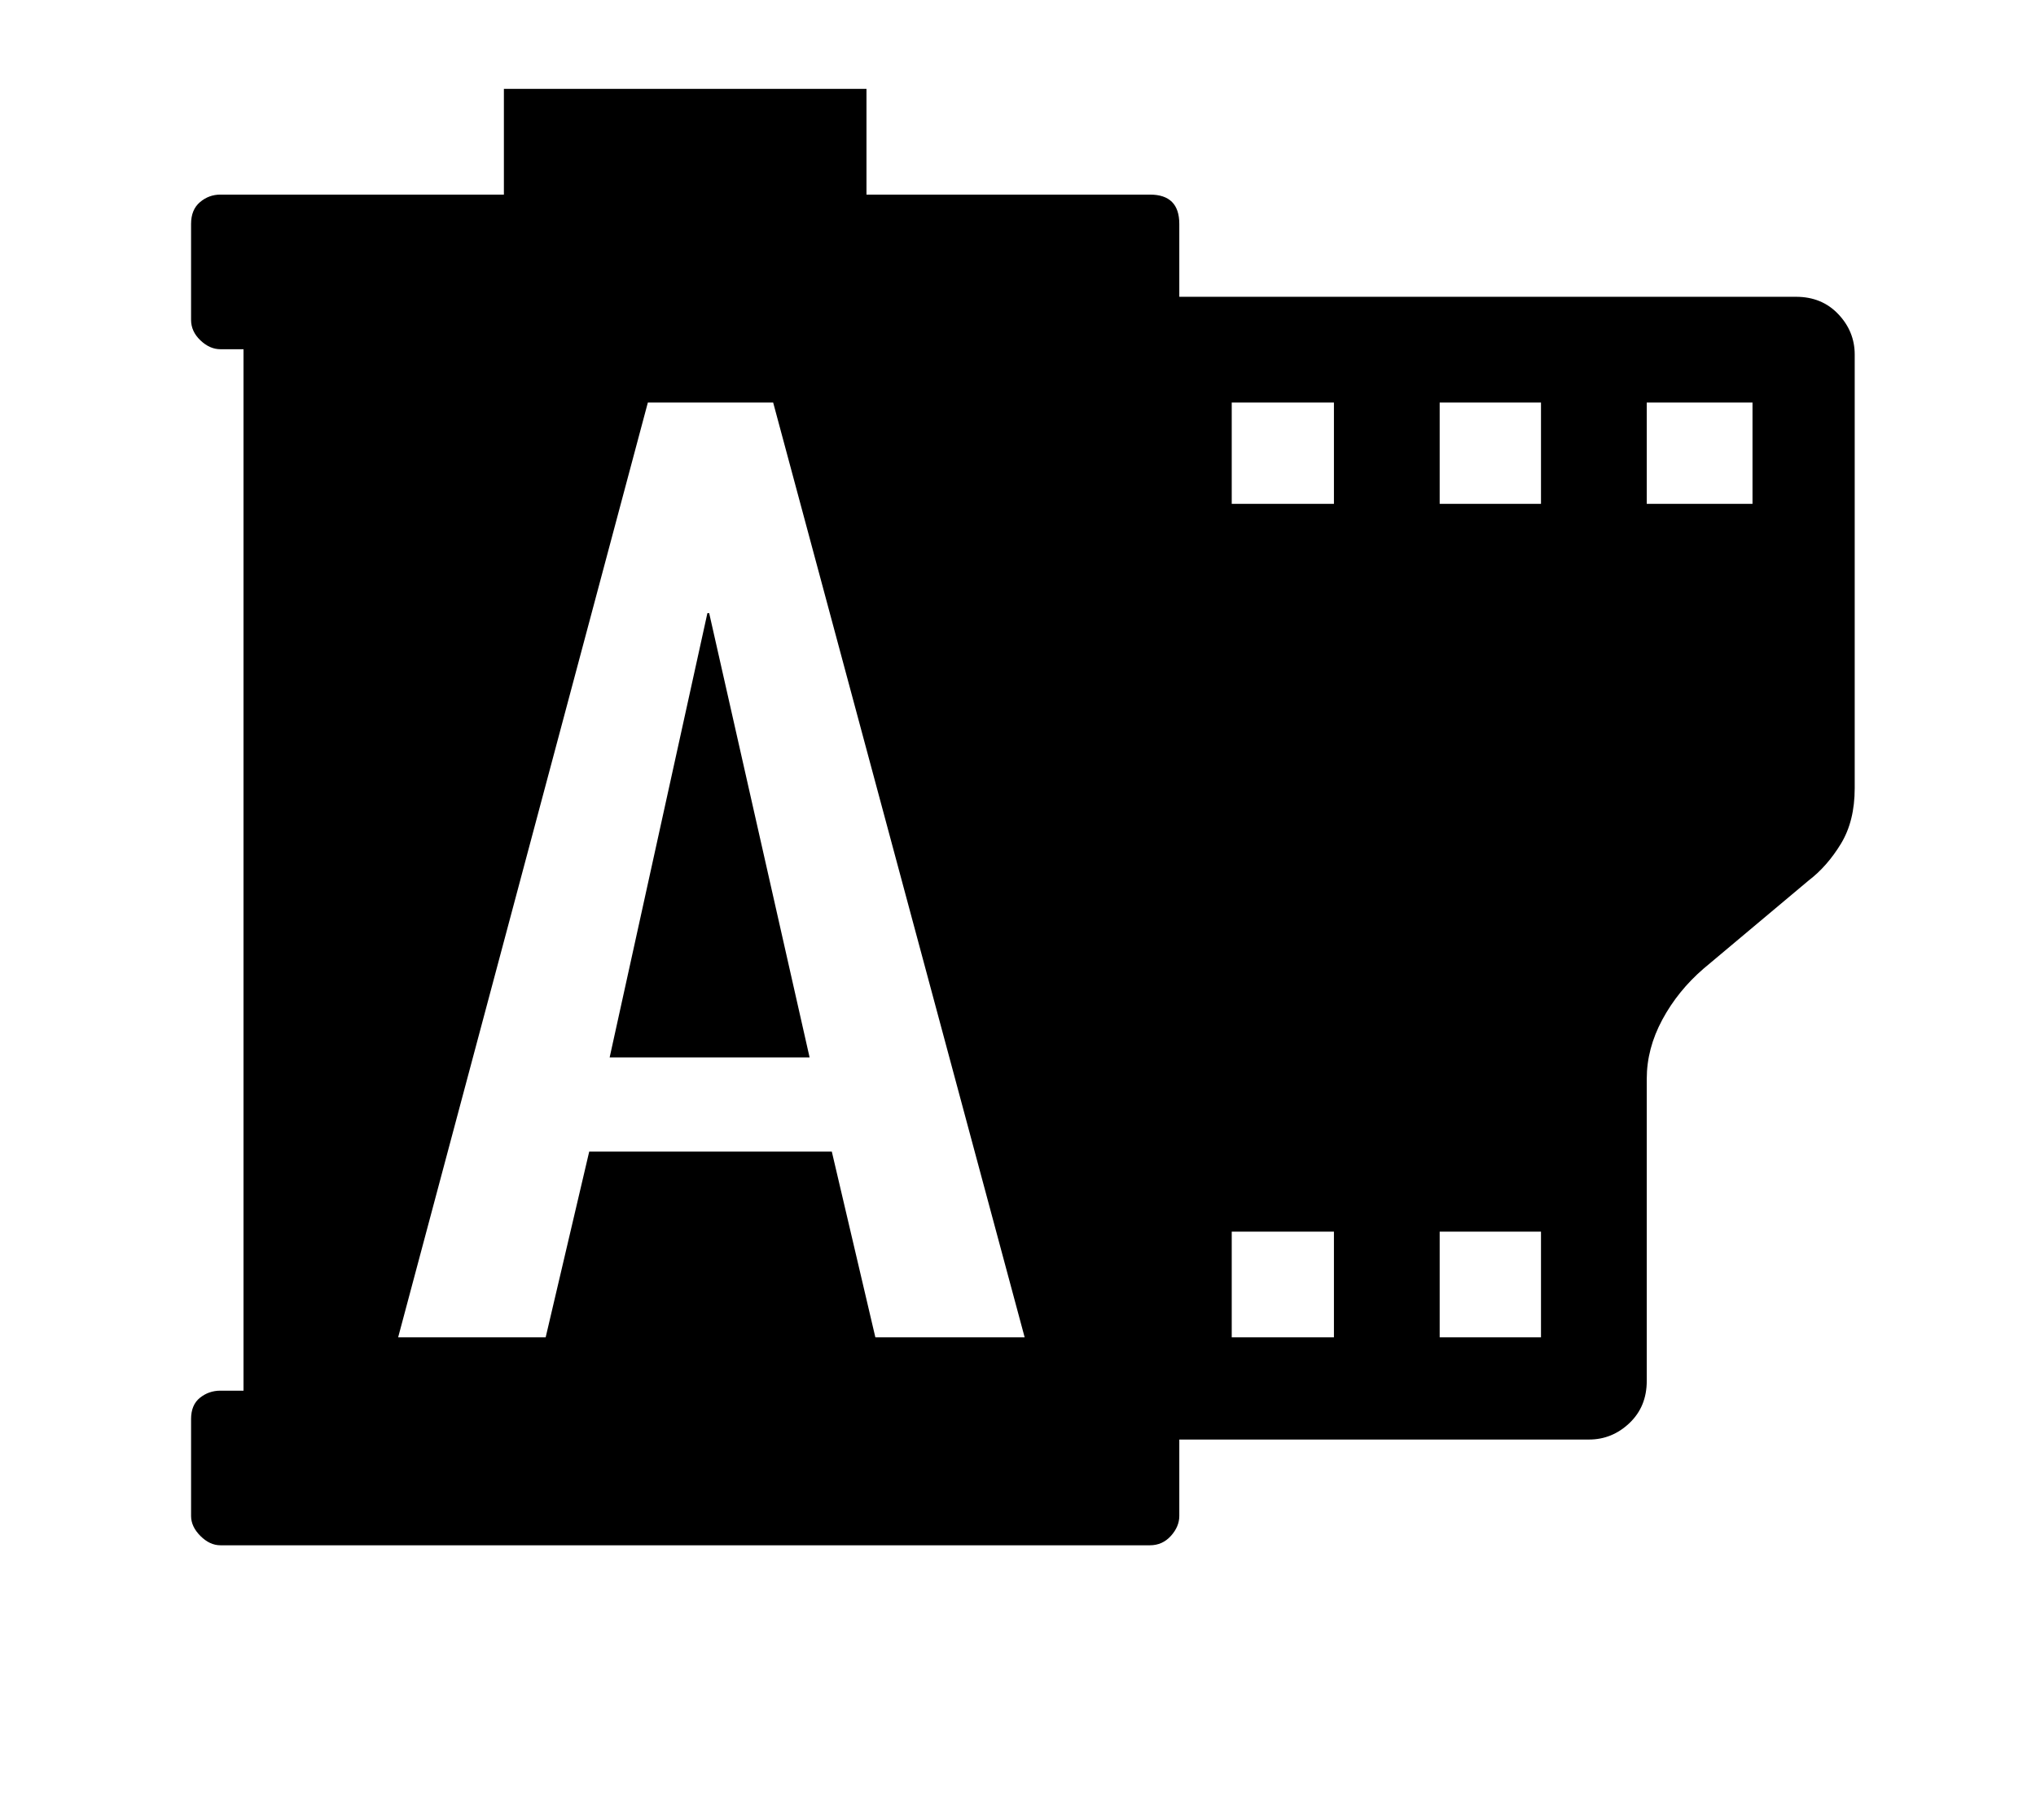
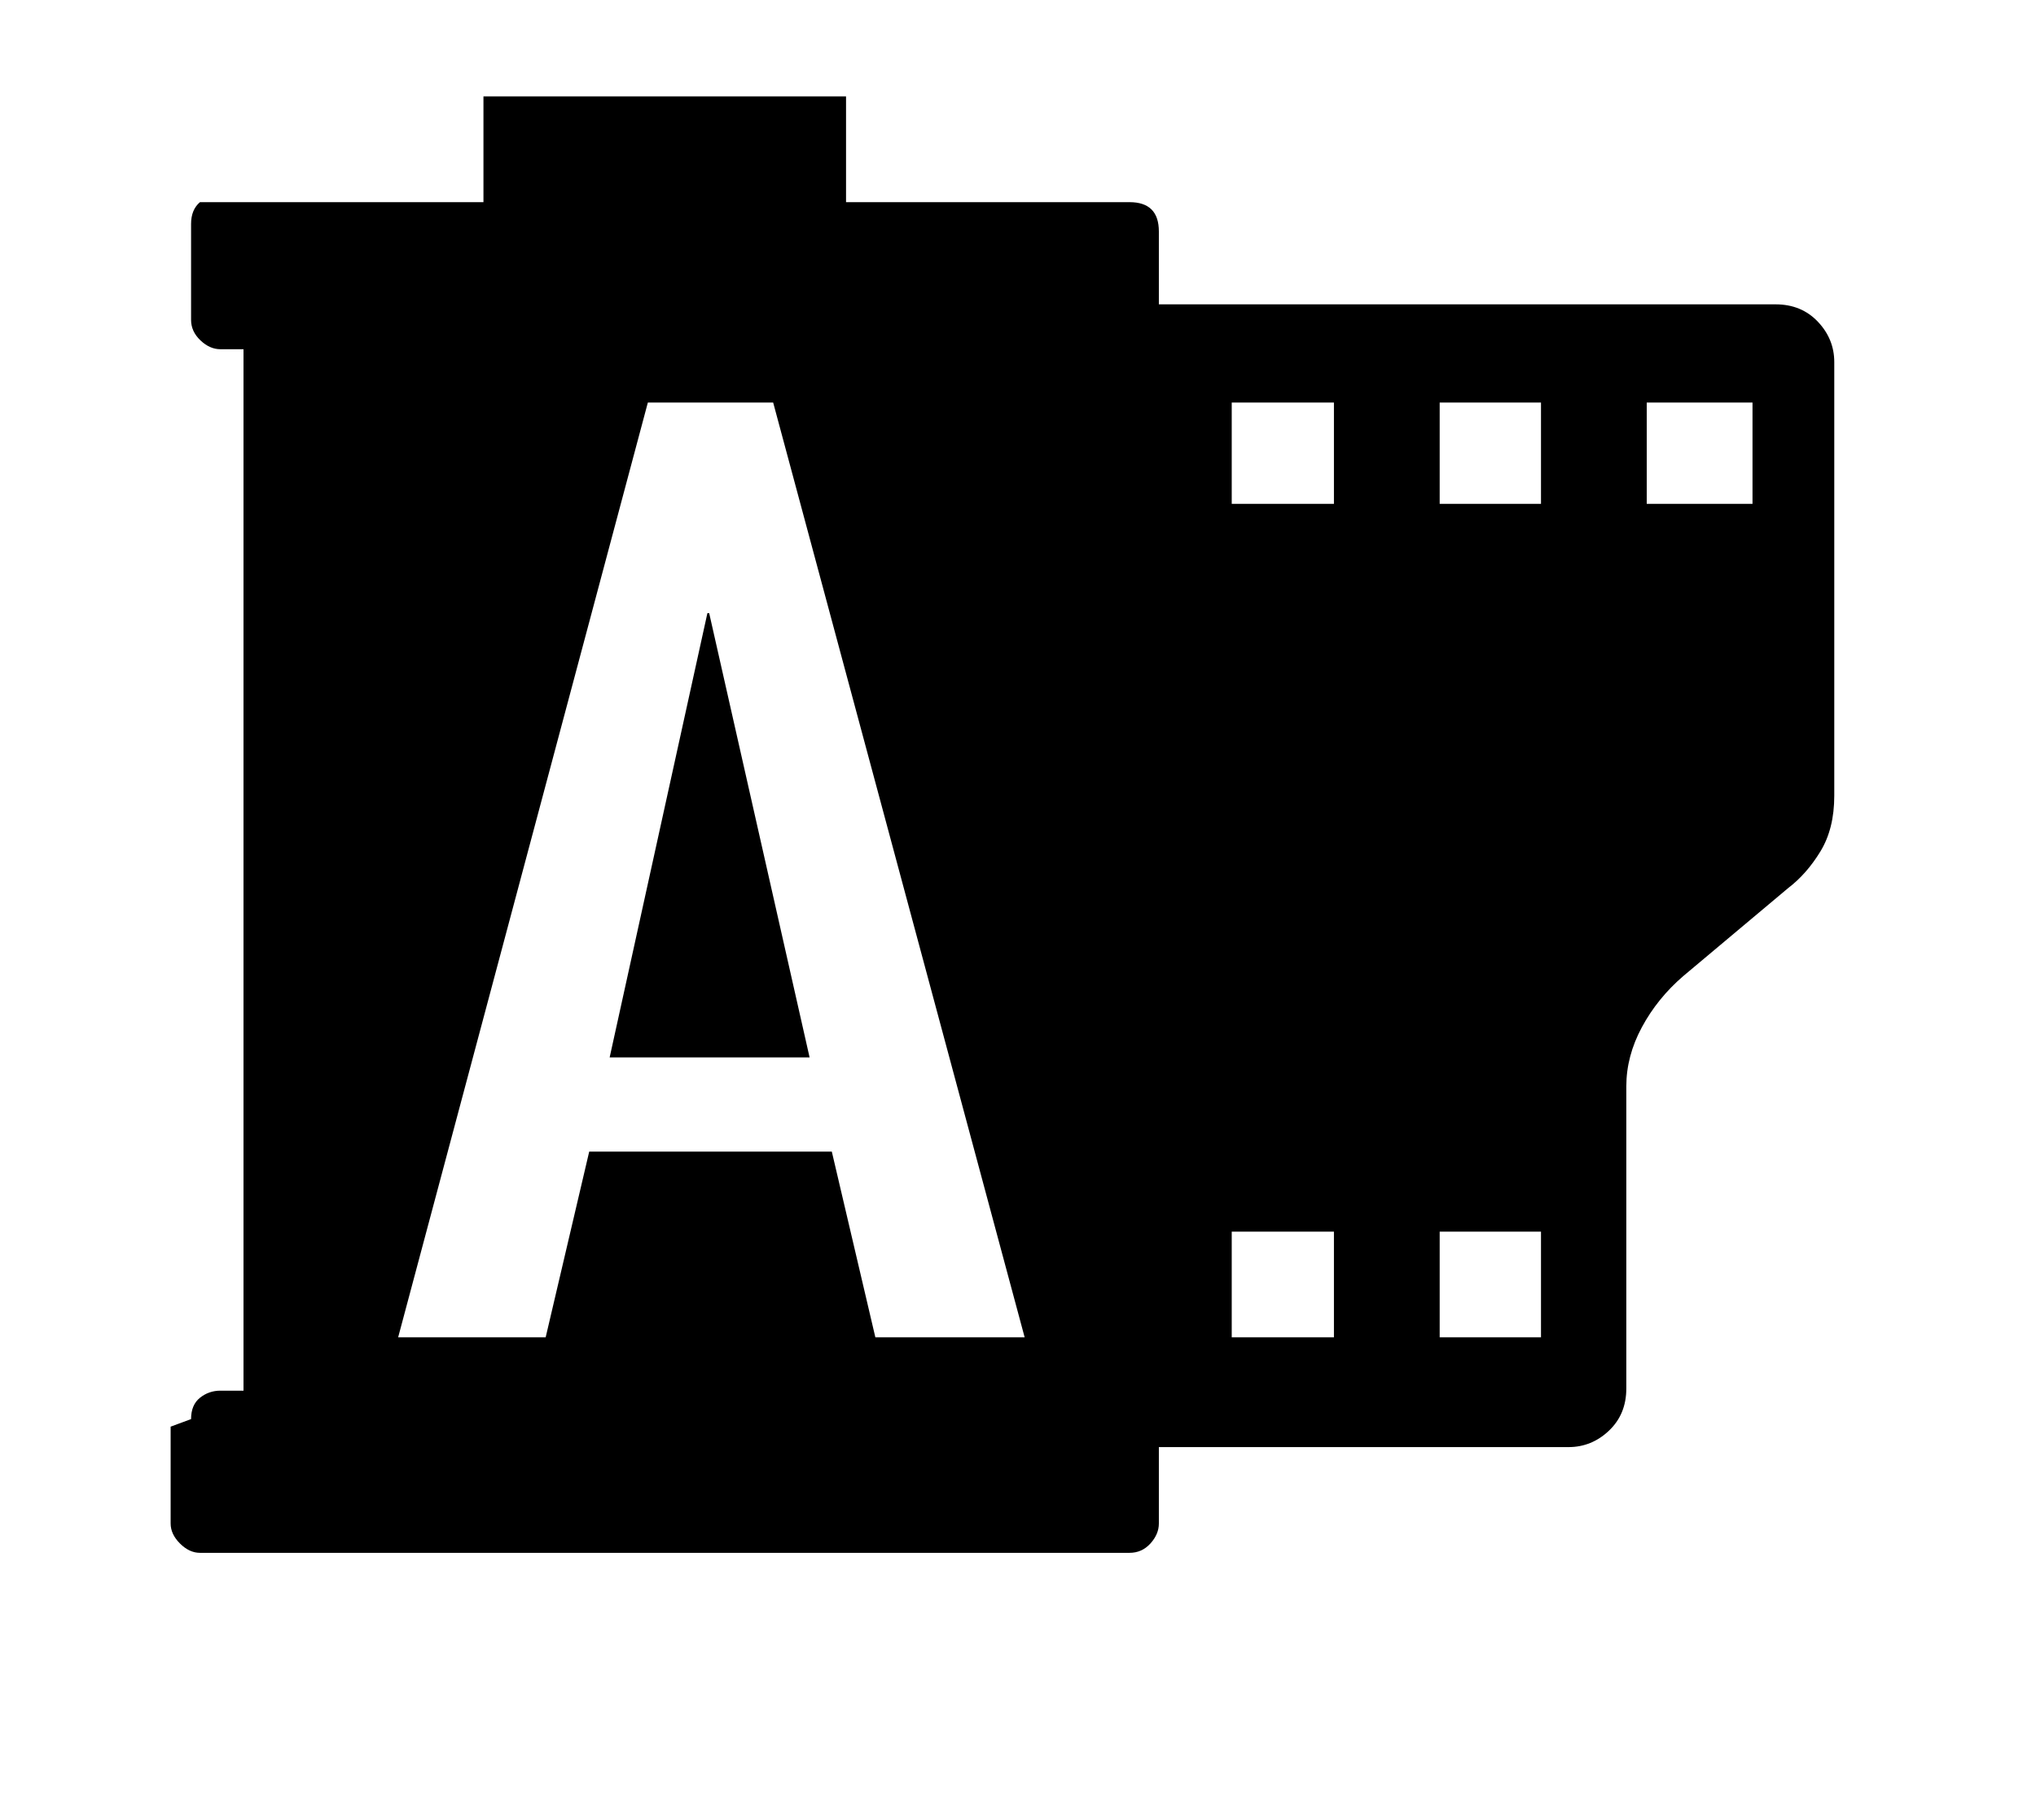
<svg xmlns="http://www.w3.org/2000/svg" version="1.1" viewBox="-10 0 2291 2048">
-   <path fill="currentColor" d="M205 1597q0 -16 10 -24t23 -8h26v-1172h-26q-12 0 -22.5 -10t-10.5 -23v-108q0 -16 10 -24.5t23 -8.5h319v-119h408v119h319q33 0 33 33v82h694q29 0 47.5 19.5t18.5 45.5v488q0 37 -15.5 62.5t-36.5 41.5l-118 99q-29 25 -46.5 57.5t-17.5 66.5v340q0 29 -19.5 47.5 t-45.5 18.5h-461v86q0 12 -9.5 22.5t-23.5 10.5h-1046q-12 0 -22.5 -10.5t-10.5 -22.5v-109zM438 1505h166l49 -209h273l49 209h168l-283 -1052h-141zM676 1190l110 -500h2l113 500h-225zM1376 1505h115v-119h-115v119zM1376 567h115v-114h-115v114zM1610 1505h114v-119 h-114v119zM1610 567h114v-114h-114v114zM1843 567h119v-114h-119v114z" />
+   <path fill="currentColor" d="M205 1597q0 -16 10 -24t23 -8h26v-1172h-26q-12 0 -22.5 -10t-10.5 -23v-108q0 -16 10 -24.5h319v-119h408v119h319q33 0 33 33v82h694q29 0 47.5 19.5t18.5 45.5v488q0 37 -15.5 62.5t-36.5 41.5l-118 99q-29 25 -46.5 57.5t-17.5 66.5v340q0 29 -19.5 47.5 t-45.5 18.5h-461v86q0 12 -9.5 22.5t-23.5 10.5h-1046q-12 0 -22.5 -10.5t-10.5 -22.5v-109zM438 1505h166l49 -209h273l49 209h168l-283 -1052h-141zM676 1190l110 -500h2l113 500h-225zM1376 1505h115v-119h-115v119zM1376 567h115v-114h-115v114zM1610 1505h114v-119 h-114v119zM1610 567h114v-114h-114v114zM1843 567h119v-114h-119v114z" />
</svg>